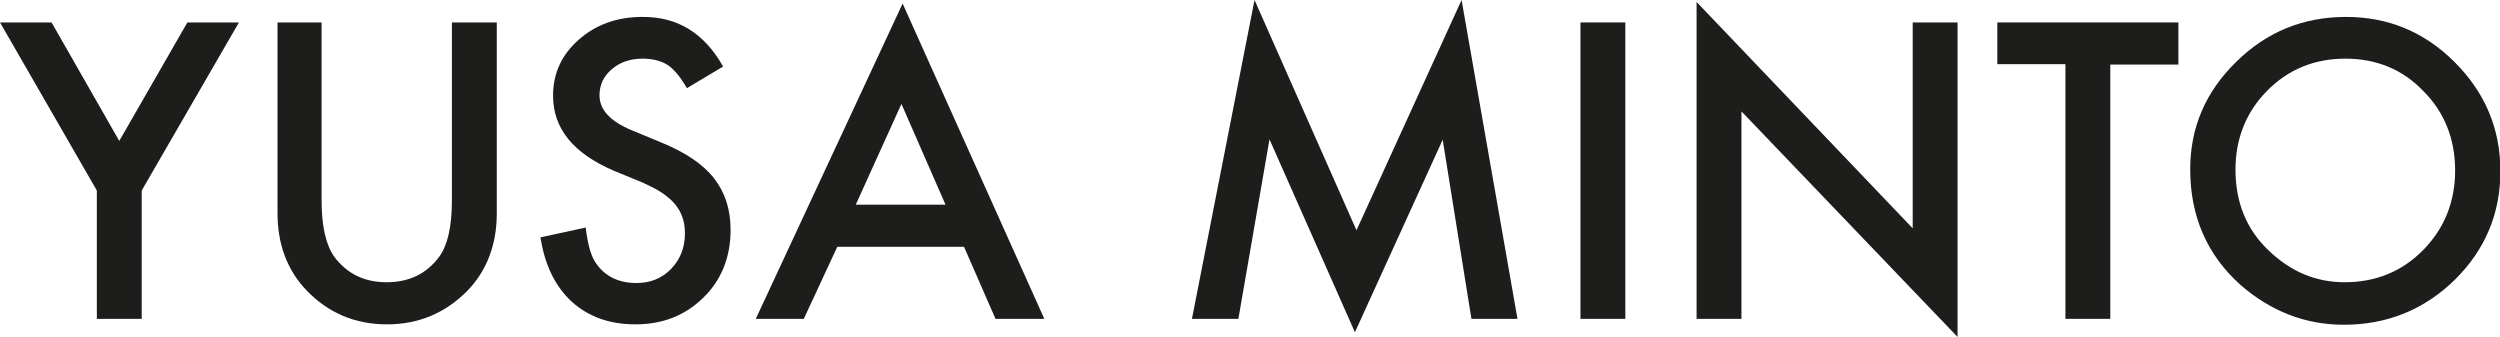
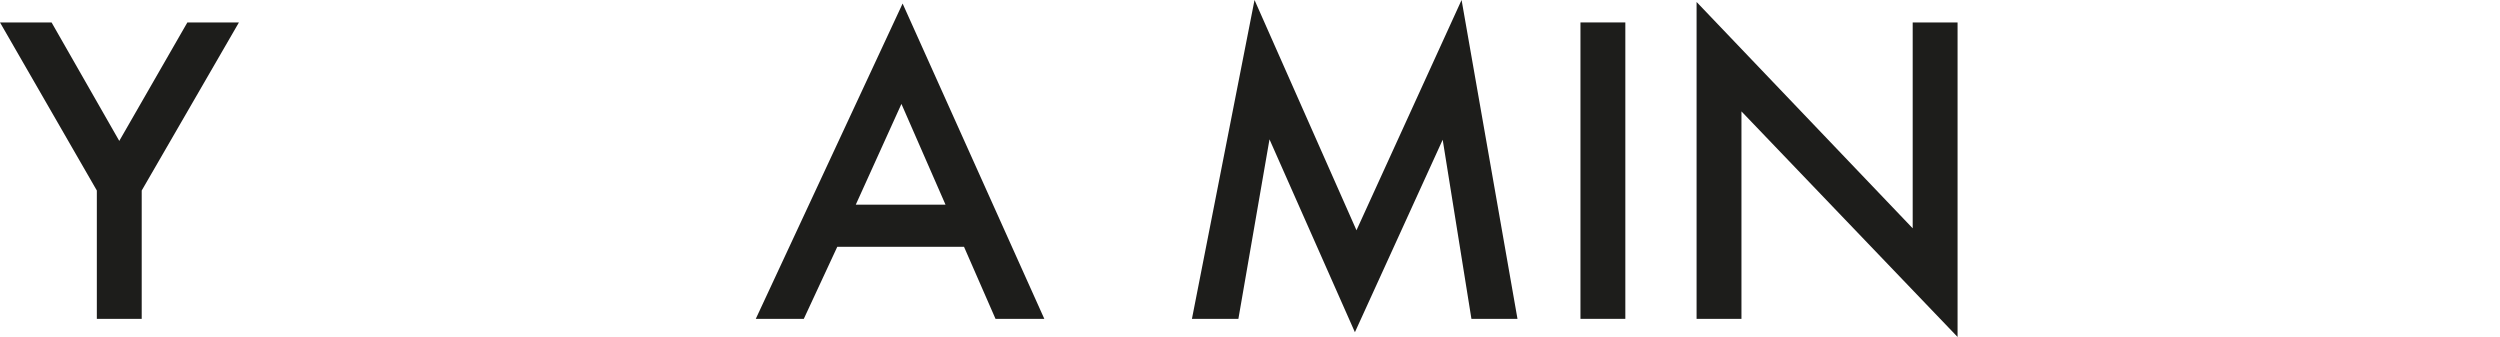
<svg xmlns="http://www.w3.org/2000/svg" version="1.1" id="Layer_1" x="0px" y="0px" viewBox="0 0 635.1 85.6" style="enable-background:new 0 0 635.1 85.6;" xml:space="preserve">
  <style type="text/css">
	.st0{fill:#1D1D1B;}
</style>
  <g>
    <path class="st0" d="M24.6,48.4L0,5.7h13.1l17.2,30.1L47.6,5.7h13.1L36,48.4V81H24.6V48.4z" />
-     <path class="st0" d="M81.7,5.7V51c0,6.5,1.1,11.2,3.2,14.2c3.2,4.3,7.6,6.5,13.3,6.5c5.8,0,10.2-2.2,13.4-6.5   c2.1-2.9,3.2-7.6,3.2-14.2V5.7h11.4v48.5c0,7.9-2.5,14.5-7.4,19.6c-5.6,5.7-12.4,8.6-20.5,8.6s-14.9-2.9-20.4-8.6   c-4.9-5.1-7.4-11.7-7.4-19.6V5.7H81.7z" />
-     <path class="st0" d="M183.7,16.9l-9.2,5.5c-1.7-3-3.4-4.9-4.9-5.9c-1.6-1-3.7-1.6-6.3-1.6c-3.2,0-5.8,0.9-7.9,2.7   c-2.1,1.8-3.1,4-3.1,6.6c0,3.7,2.7,6.6,8.2,8.9l7.5,3.1c6.1,2.5,10.6,5.5,13.4,9.1s4.2,7.9,4.2,13.1c0,6.9-2.3,12.7-6.9,17.2   c-4.7,4.6-10.4,6.8-17.3,6.8c-6.5,0-11.9-1.9-16.2-5.8c-4.2-3.9-6.8-9.3-7.9-16.3l11.5-2.5c0.5,4.4,1.4,7.5,2.7,9.2   c2.3,3.3,5.8,4.9,10.2,4.9c3.5,0,6.5-1.2,8.8-3.6s3.5-5.4,3.5-9c0-1.5-0.2-2.8-0.6-4c-0.4-1.2-1-2.3-1.9-3.4s-2-2-3.3-2.9   s-3-1.7-4.9-2.6l-7.3-3c-10.3-4.4-15.5-10.7-15.5-19.1c0-5.7,2.2-10.4,6.5-14.2c4.3-3.8,9.7-5.8,16.1-5.8   C172.1,4.2,178.9,8.4,183.7,16.9z" />
    <path class="st0" d="M244.9,62.7h-32.2L204.2,81H192l37.3-80.1l36,80.1h-12.4L244.9,62.7z M240.2,52l-11.2-25.6L217.4,52H240.2z" />
    <path class="st0" d="M302.8,81l15.9-81l25.9,58.5L371.3,0l14.2,81h-11.7l-7.3-45.5l-22.3,48.9l-21.7-49L314.6,81H302.8z" />
    <path class="st0" d="M412.9,5.7V81h-11.4V5.7H412.9z" />
    <path class="st0" d="M431,81V0.5L485.9,58V5.7h11.4v79.9l-54.9-57.3V81H431z" />
-     <path class="st0" d="M536.1,16.3V81h-11.4V16.3h-17.3V5.7h46v10.7H536.1z" />
-     <path class="st0" d="M556.4,43c0-10.6,3.9-19.7,11.7-27.3c7.7-7.6,17-11.4,27.9-11.4c10.7,0,19.9,3.8,27.6,11.5   c7.7,7.7,11.6,16.9,11.6,27.7c0,10.8-3.9,20-11.6,27.6c-7.8,7.6-17.2,11.4-28.2,11.4c-9.7,0-18.5-3.4-26.2-10.1   C560.7,64.8,556.4,55,556.4,43z M567.9,43.1c0,8.3,2.8,15.2,8.4,20.5c5.6,5.4,12,8.1,19.3,8.1c7.9,0,14.6-2.7,20-8.2   c5.4-5.5,8.1-12.3,8.1-20.2c0-8-2.7-14.8-8.1-20.2c-5.3-5.5-11.9-8.2-19.8-8.2c-7.8,0-14.5,2.7-19.9,8.2   C570.6,28.5,567.9,35.2,567.9,43.1z" />
  </g>
</svg>